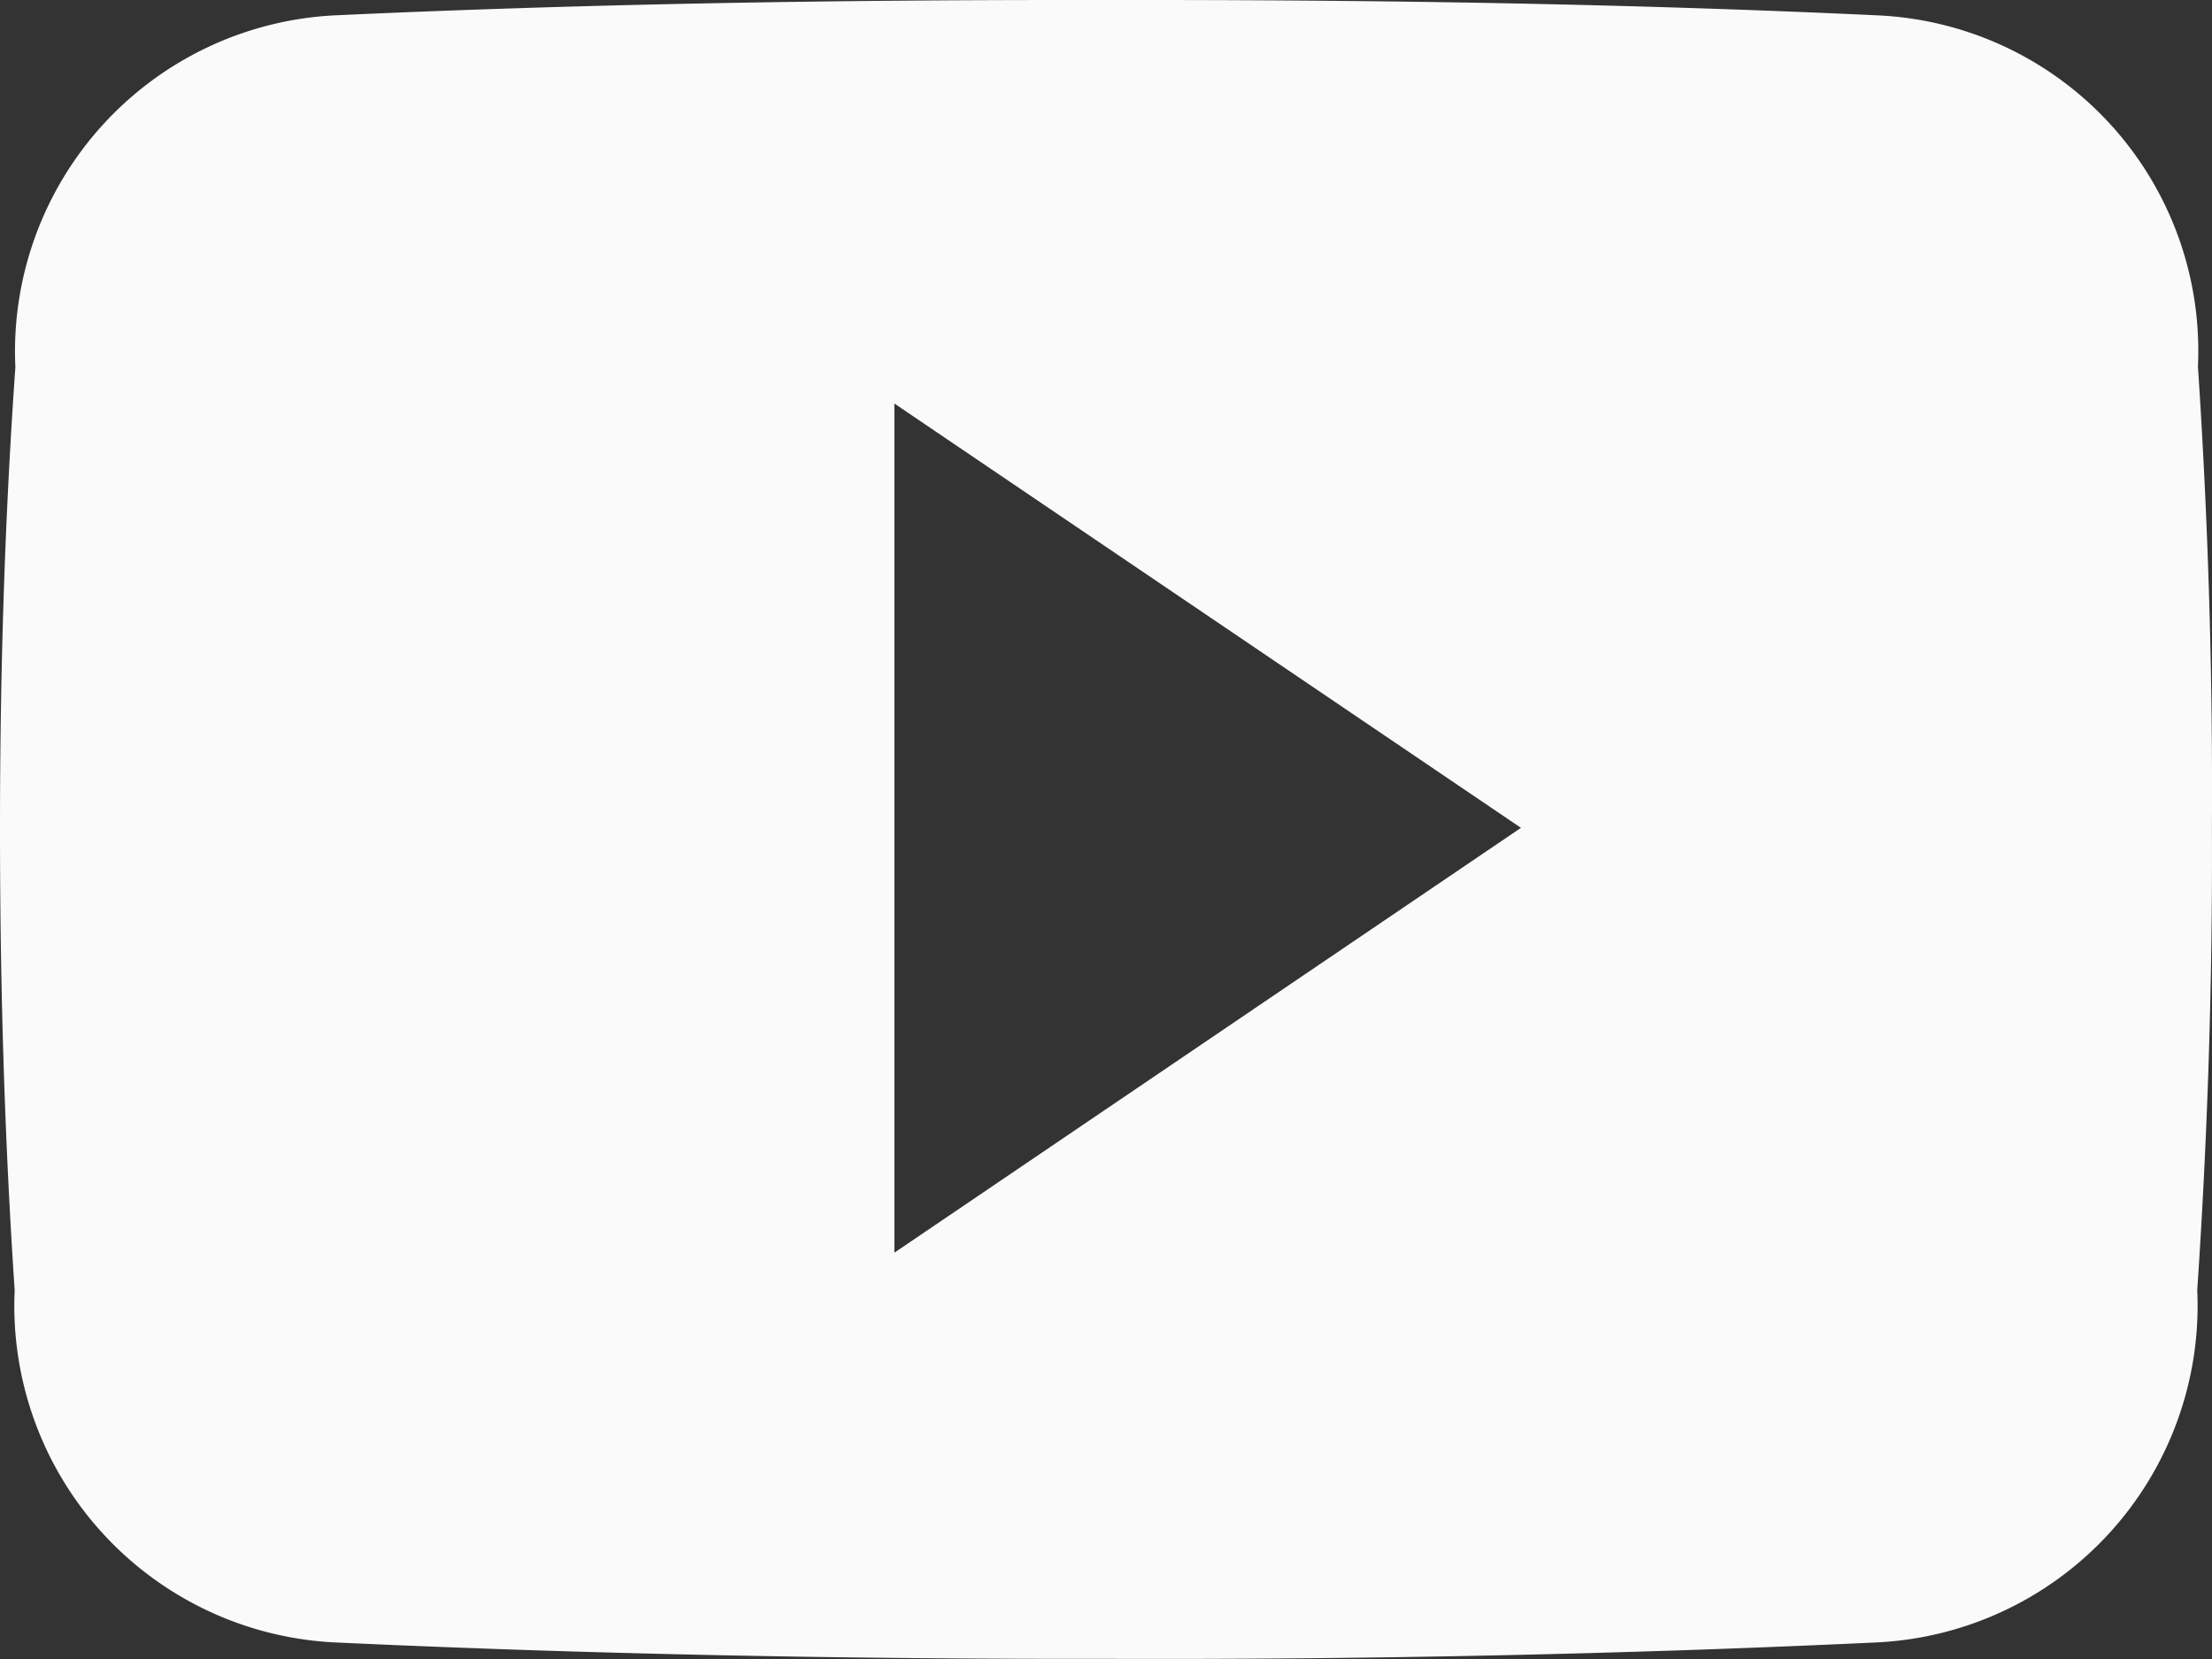
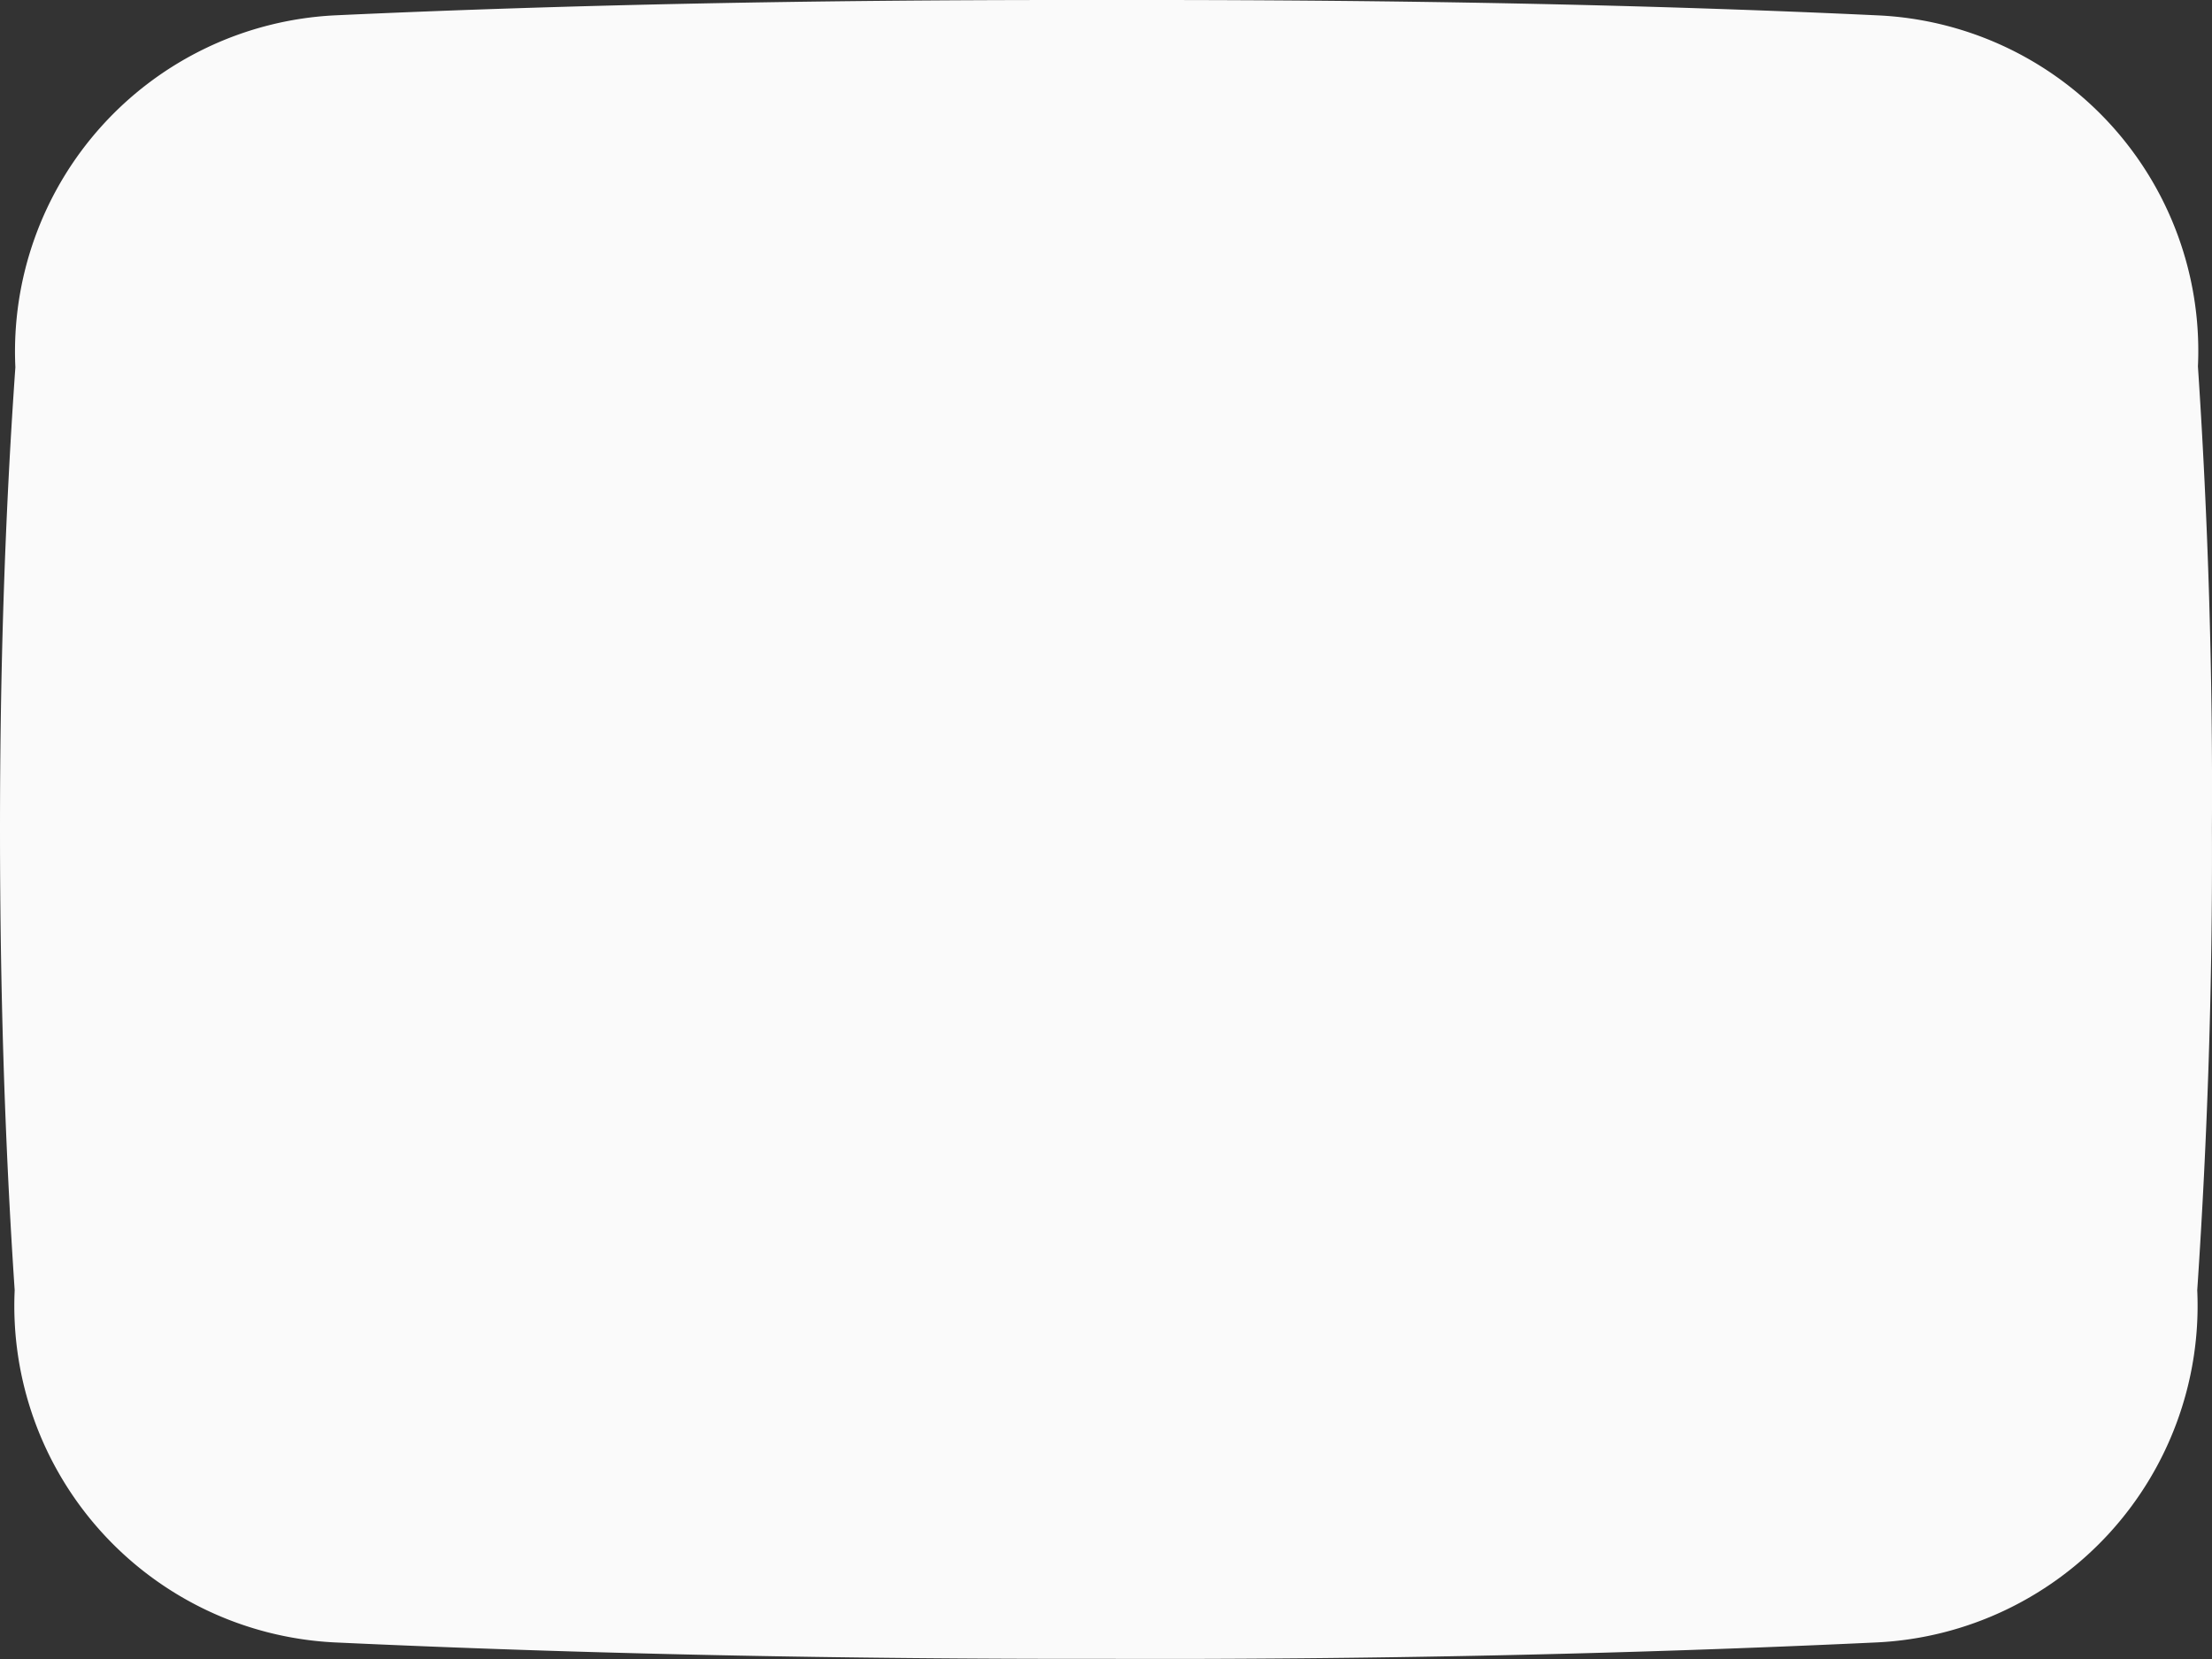
<svg xmlns="http://www.w3.org/2000/svg" width="28.783" height="21.591" viewBox="0 0 28.783 21.591">
  <rect x="0" y="0" width="28.783" height="21.591" fill="#333333" stroke="none" />
-   <path id="Icon_ionic-logo-youtube" data-name="Icon ionic-logo-youtube" d="M28.6,9.268A4.37,4.37,0,0,0,24.435,4.7c-3.115-.146-6.291-.2-9.536-.2H13.887c-3.239,0-6.421.056-9.536.2A4.38,4.38,0,0,0,.2,9.279c-.141,2-.2,4-.2,6s.056,4,.191,6.01a4.385,4.385,0,0,0,4.155,4.582c3.272.152,6.629.219,10.042.214q5.128.017,10.042-.214a4.386,4.386,0,0,0,4.161-4.582c.135-2.007.2-4.009.191-6.016Q28.8,12.276,28.6,9.268ZM11.638,20.8V9.751l8.153,5.521Z" transform="translate(0 -4.5)" fill="#fafafa" />
+   <path id="Icon_ionic-logo-youtube" data-name="Icon ionic-logo-youtube" d="M28.6,9.268A4.37,4.37,0,0,0,24.435,4.7c-3.115-.146-6.291-.2-9.536-.2H13.887c-3.239,0-6.421.056-9.536.2A4.38,4.38,0,0,0,.2,9.279c-.141,2-.2,4-.2,6s.056,4,.191,6.01a4.385,4.385,0,0,0,4.155,4.582c3.272.152,6.629.219,10.042.214q5.128.017,10.042-.214a4.386,4.386,0,0,0,4.161-4.582c.135-2.007.2-4.009.191-6.016Q28.8,12.276,28.6,9.268ZM11.638,20.8l8.153,5.521Z" transform="translate(0 -4.5)" fill="#fafafa" />
</svg>